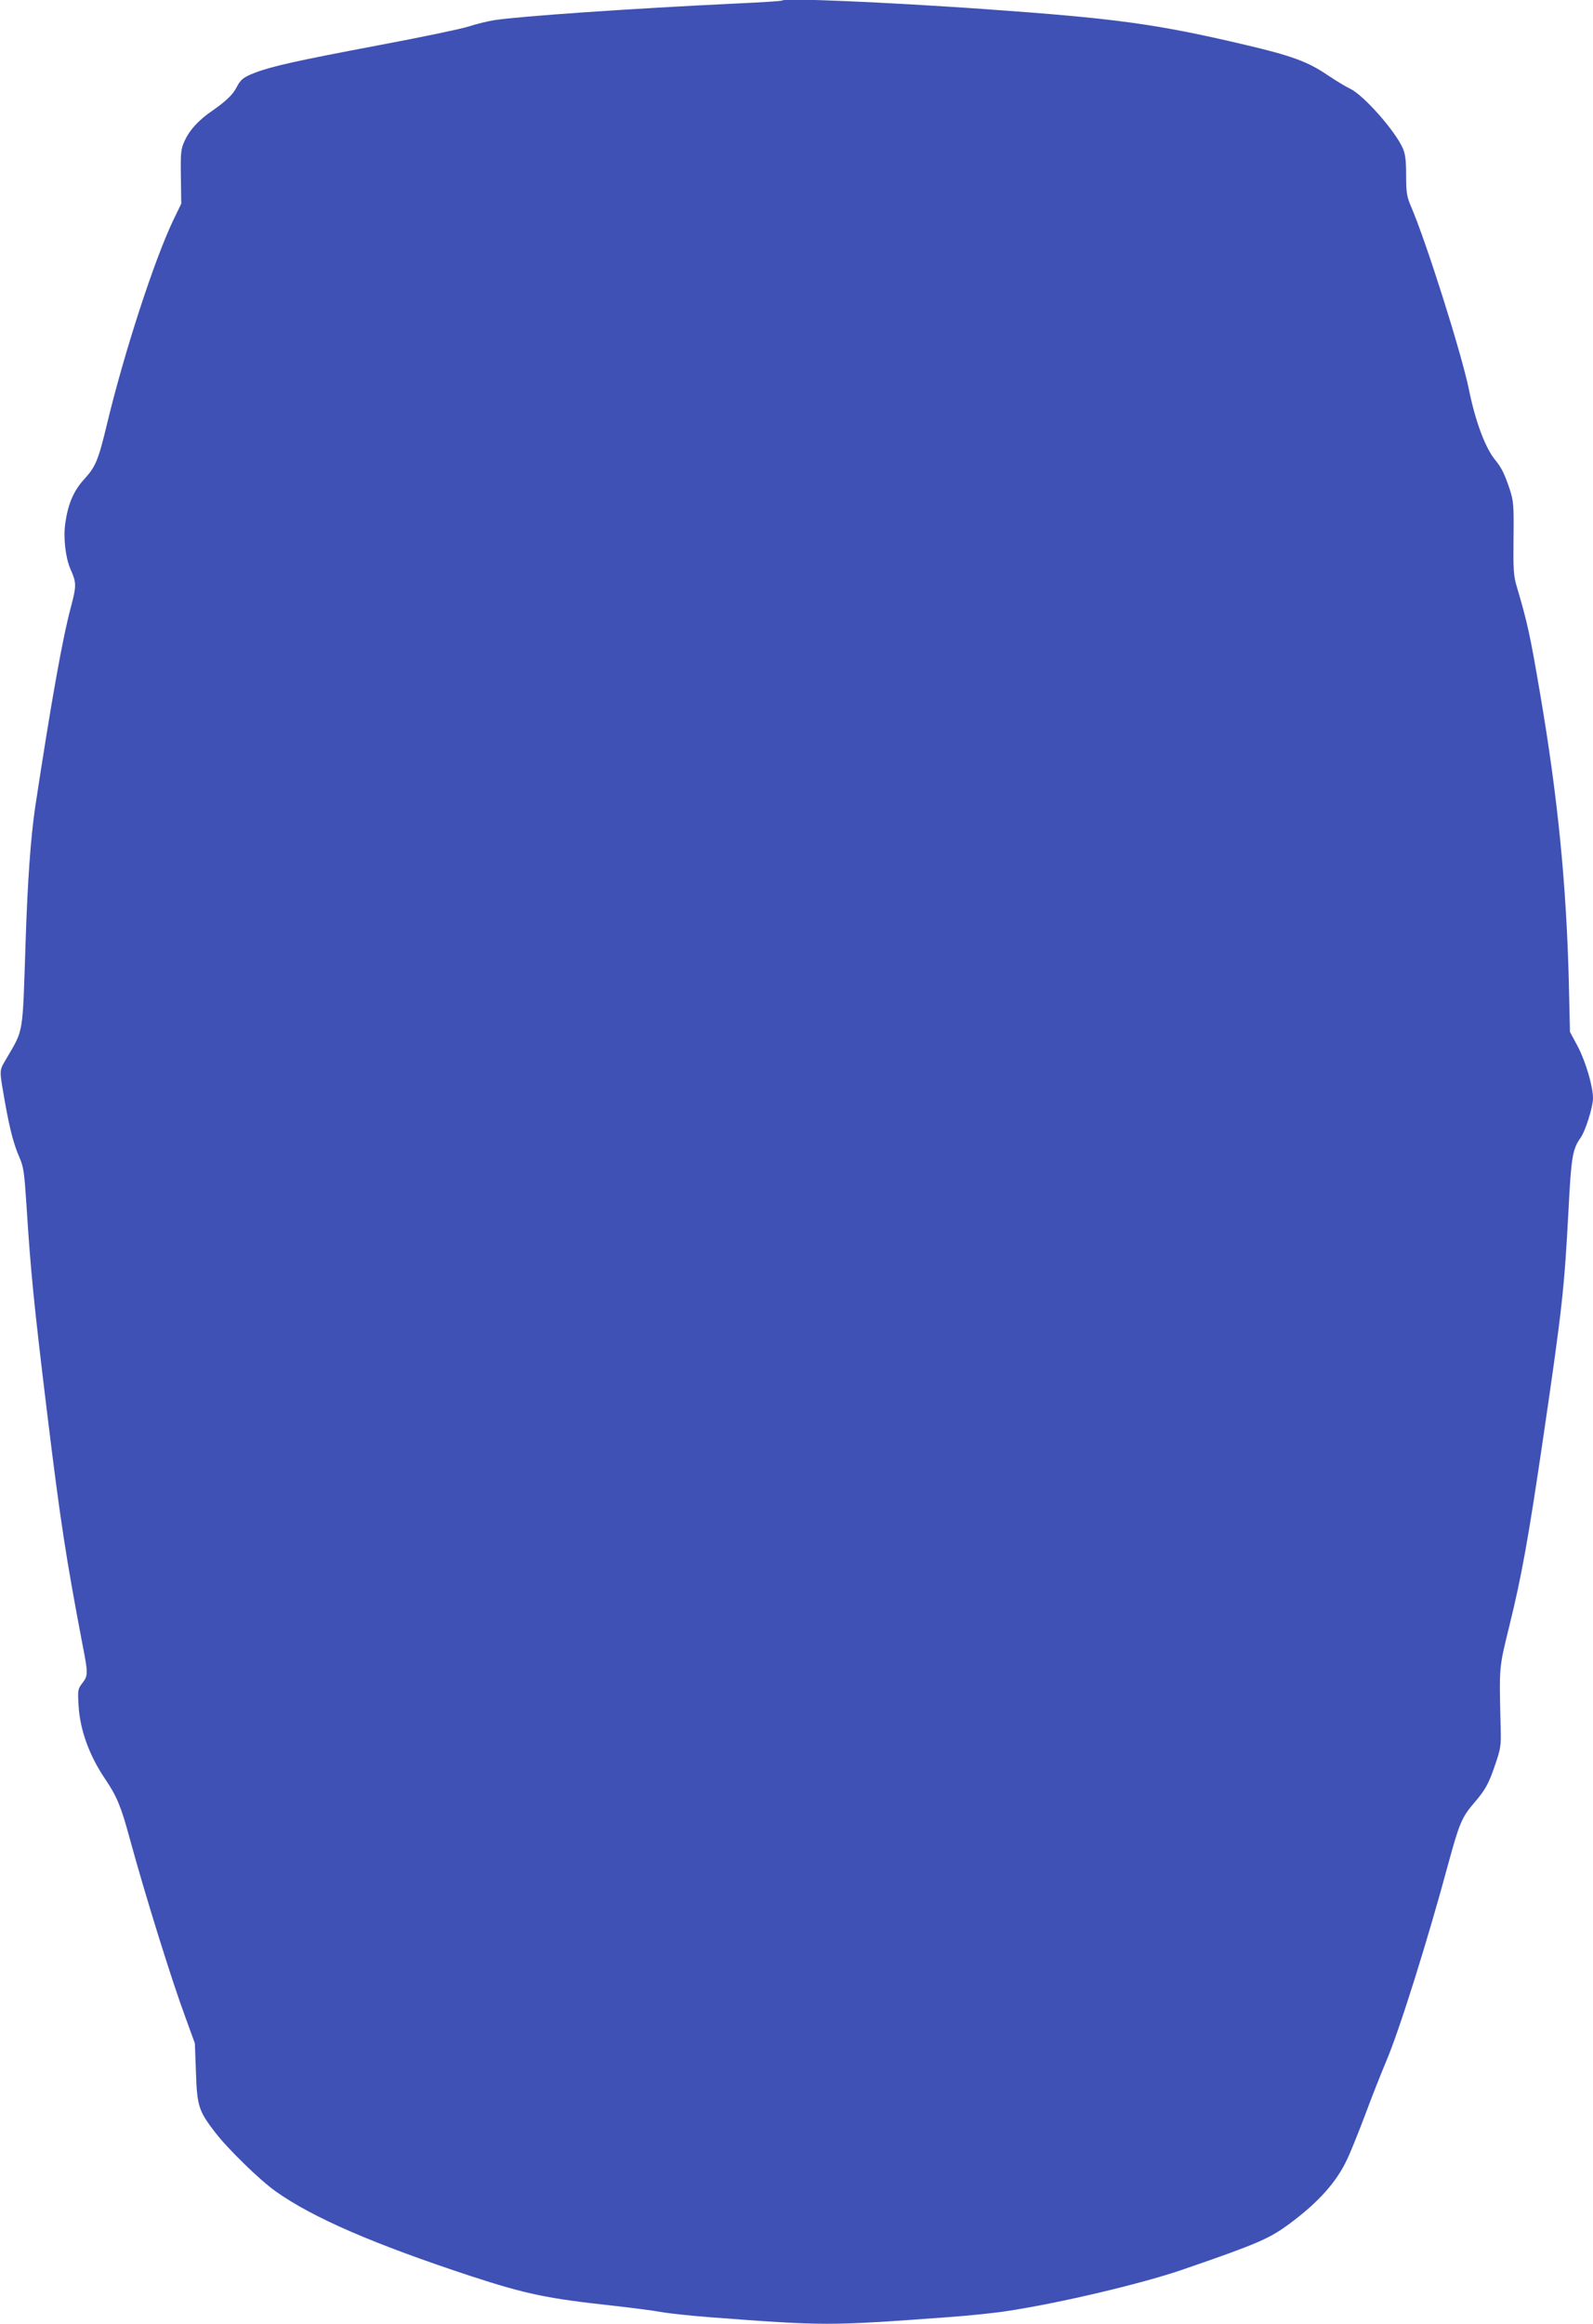
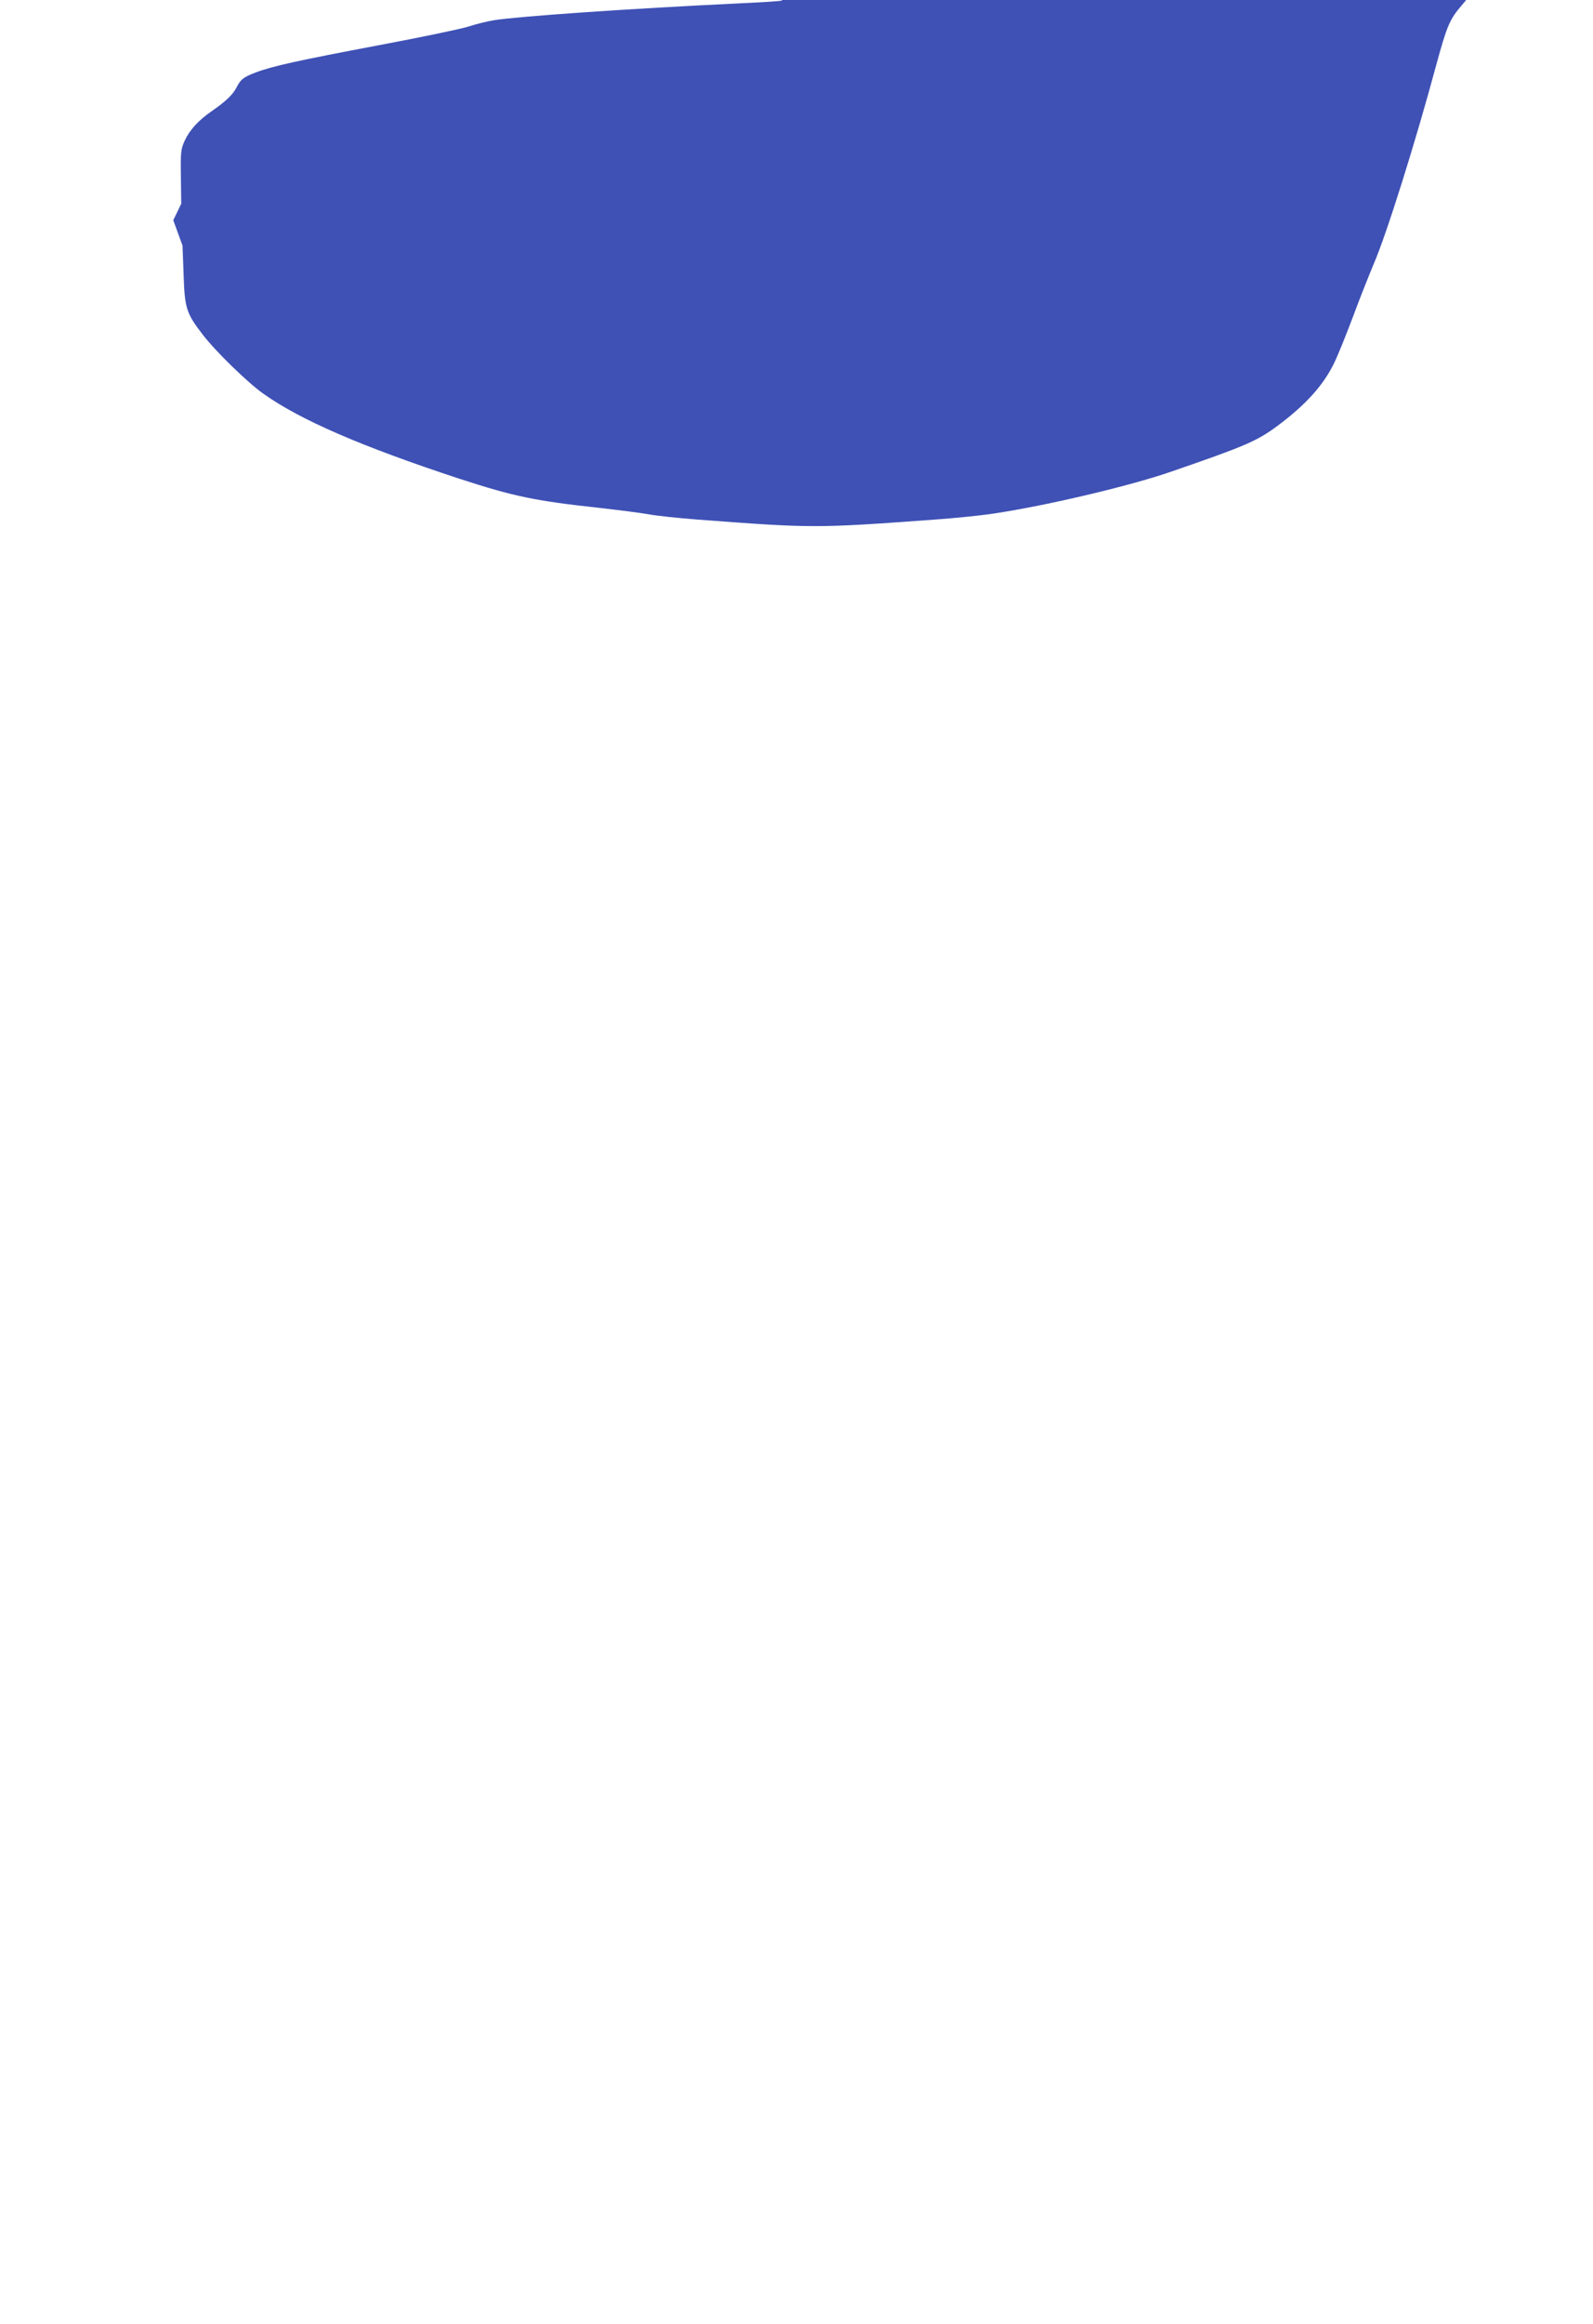
<svg xmlns="http://www.w3.org/2000/svg" version="1.0" width="878pt" height="1280pt" viewBox="0 0 878 1280" preserveAspectRatio="xMidYMid meet">
  <g transform="translate(0,1280) scale(0.1,-0.1)" fill="#3f51b5" stroke="none">
-     <path d="M4310 12797 c-3 -3 -113 -10 -245 -16 -591 -28 -1207 -71 -1340 -92 -38 -6 -103 -22 -142 -35 -40 -13 -265 -60 -500 -104 -434 -82 -582 -114 -676 -150 -65 -25 -80 -37 -102 -79 -20 -41 -60 -79 -135 -131 -76 -52 -125 -106 -152 -165 -21 -46 -23 -62 -21 -198 l2 -149 -44 -91 c-104 -217 -271 -729 -366 -1126 -48 -199 -62 -232 -127 -303 -57 -63 -87 -135 -102 -239 -12 -81 1 -190 28 -253 34 -76 34 -91 3 -209 -47 -175 -109 -524 -197 -1102 -25 -170 -42 -407 -53 -745 -17 -520 -10 -476 -105 -640 -42 -72 -41 -55 -8 -245 27 -150 48 -229 79 -300 23 -53 27 -81 39 -265 23 -364 41 -545 114 -1145 72 -591 105 -803 194 -1270 32 -163 32 -174 0 -216 -25 -32 -26 -39 -21 -124 8 -135 59 -275 147 -405 64 -94 88 -153 135 -327 85 -311 230 -778 308 -988 l51 -140 6 -160 c6 -186 15 -213 106 -331 68 -89 247 -264 334 -325 204 -145 542 -291 1080 -468 301 -98 417 -122 775 -161 105 -12 225 -27 268 -35 43 -8 165 -21 270 -29 635 -48 652 -48 1307 0 113 8 261 23 330 34 292 44 748 152 970 229 413 142 477 170 590 254 157 117 255 226 314 351 19 39 64 151 101 249 36 98 88 228 114 290 72 167 230 670 345 1097 59 216 74 251 139 327 64 74 82 107 118 213 30 88 33 103 30 205 -8 342 -10 322 47 555 69 279 106 487 186 1030 107 727 118 832 141 1265 15 291 22 335 66 397 27 37 69 171 69 218 0 66 -40 201 -83 284 l-44 82 -6 264 c-13 543 -61 1029 -158 1596 -55 325 -71 396 -128 589 -19 62 -21 93 -19 270 2 185 0 205 -21 270 -28 84 -46 120 -79 160 -55 66 -110 212 -146 390 -40 197 -237 819 -320 1010 -22 52 -26 74 -26 170 0 85 -5 119 -19 150 -45 99 -216 291 -289 326 -26 12 -81 46 -123 74 -110 75 -199 108 -460 169 -489 115 -714 145 -1434 196 -557 39 -1100 62 -1115 47z" />
+     <path d="M4310 12797 c-3 -3 -113 -10 -245 -16 -591 -28 -1207 -71 -1340 -92 -38 -6 -103 -22 -142 -35 -40 -13 -265 -60 -500 -104 -434 -82 -582 -114 -676 -150 -65 -25 -80 -37 -102 -79 -20 -41 -60 -79 -135 -131 -76 -52 -125 -106 -152 -165 -21 -46 -23 -62 -21 -198 l2 -149 -44 -91 l51 -140 6 -160 c6 -186 15 -213 106 -331 68 -89 247 -264 334 -325 204 -145 542 -291 1080 -468 301 -98 417 -122 775 -161 105 -12 225 -27 268 -35 43 -8 165 -21 270 -29 635 -48 652 -48 1307 0 113 8 261 23 330 34 292 44 748 152 970 229 413 142 477 170 590 254 157 117 255 226 314 351 19 39 64 151 101 249 36 98 88 228 114 290 72 167 230 670 345 1097 59 216 74 251 139 327 64 74 82 107 118 213 30 88 33 103 30 205 -8 342 -10 322 47 555 69 279 106 487 186 1030 107 727 118 832 141 1265 15 291 22 335 66 397 27 37 69 171 69 218 0 66 -40 201 -83 284 l-44 82 -6 264 c-13 543 -61 1029 -158 1596 -55 325 -71 396 -128 589 -19 62 -21 93 -19 270 2 185 0 205 -21 270 -28 84 -46 120 -79 160 -55 66 -110 212 -146 390 -40 197 -237 819 -320 1010 -22 52 -26 74 -26 170 0 85 -5 119 -19 150 -45 99 -216 291 -289 326 -26 12 -81 46 -123 74 -110 75 -199 108 -460 169 -489 115 -714 145 -1434 196 -557 39 -1100 62 -1115 47z" />
  </g>
</svg>